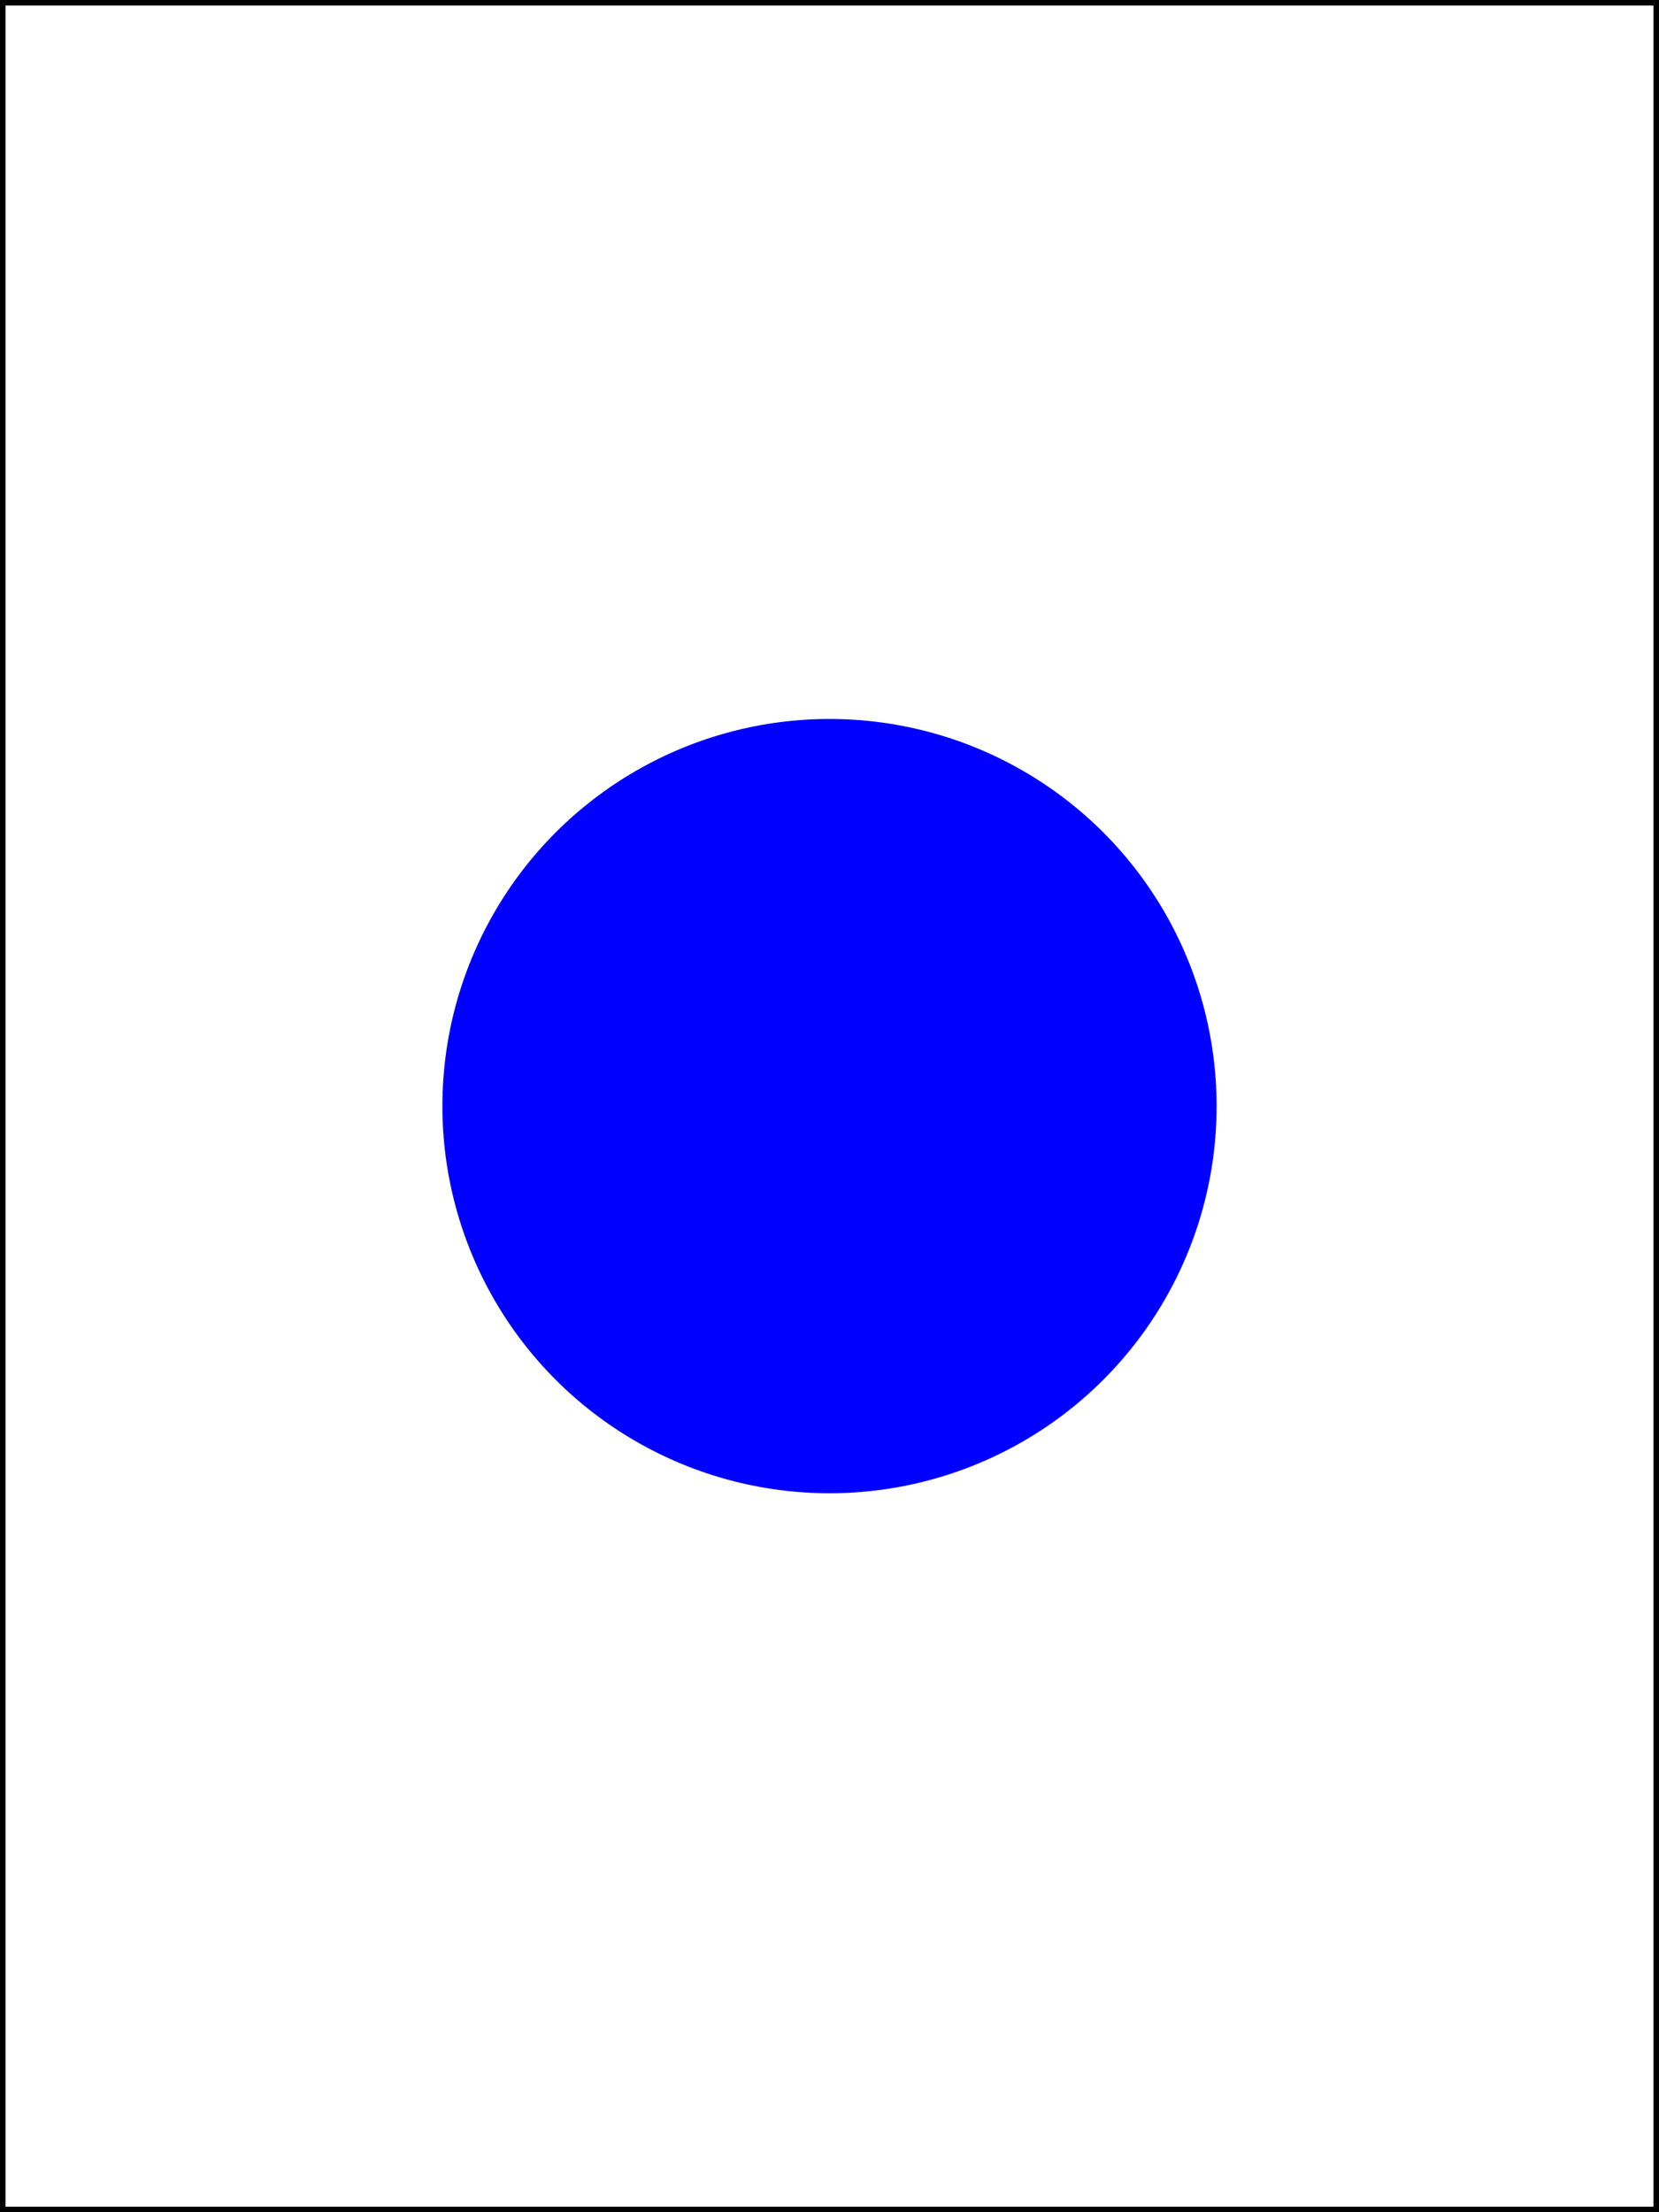
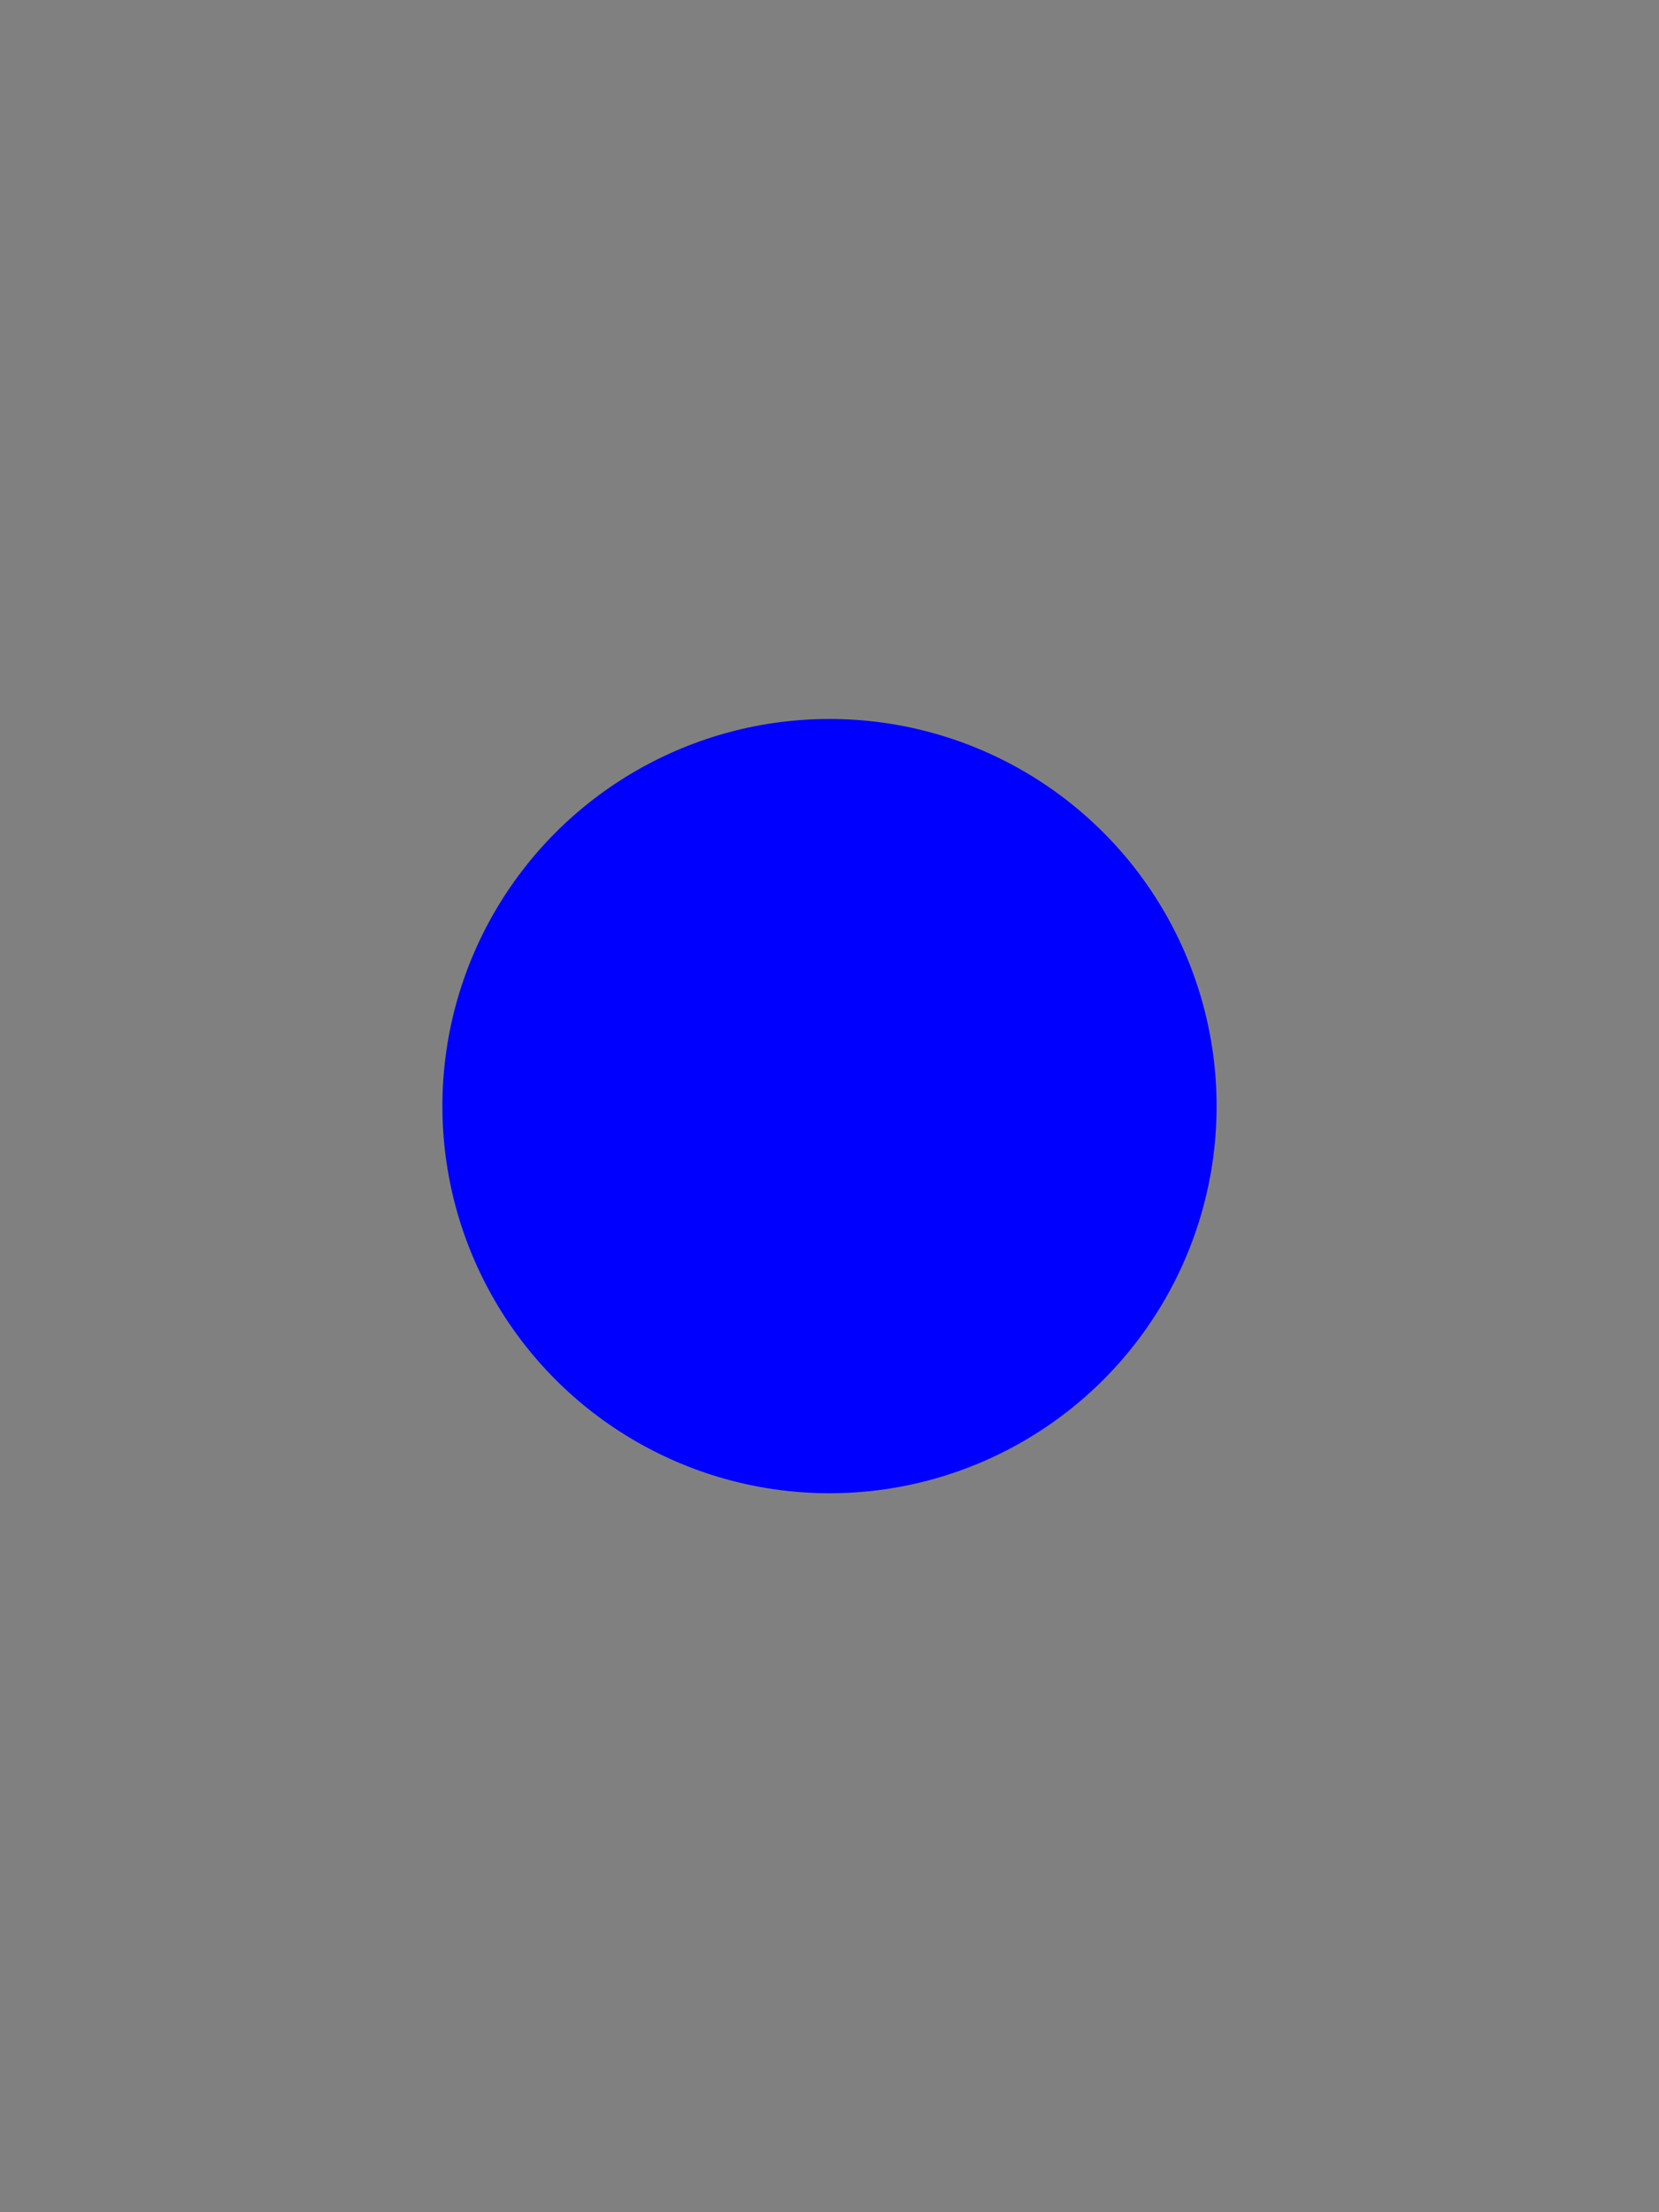
<svg xmlns="http://www.w3.org/2000/svg" width="150" height="200">
  <rect width="100%" height="100%" fill="#808080" stroke="none" />
  <g>
    <title />
-     <rect id="svg_1" height="200" width="150" y="0" x="0" stroke="#000000" fill="#ffffff" />
    <ellipse ry="35" rx="35" id="svg_2" cy="100" cx="75" stroke-width="0" stroke="#000000" fill="#0000ff" />
  </g>
</svg>